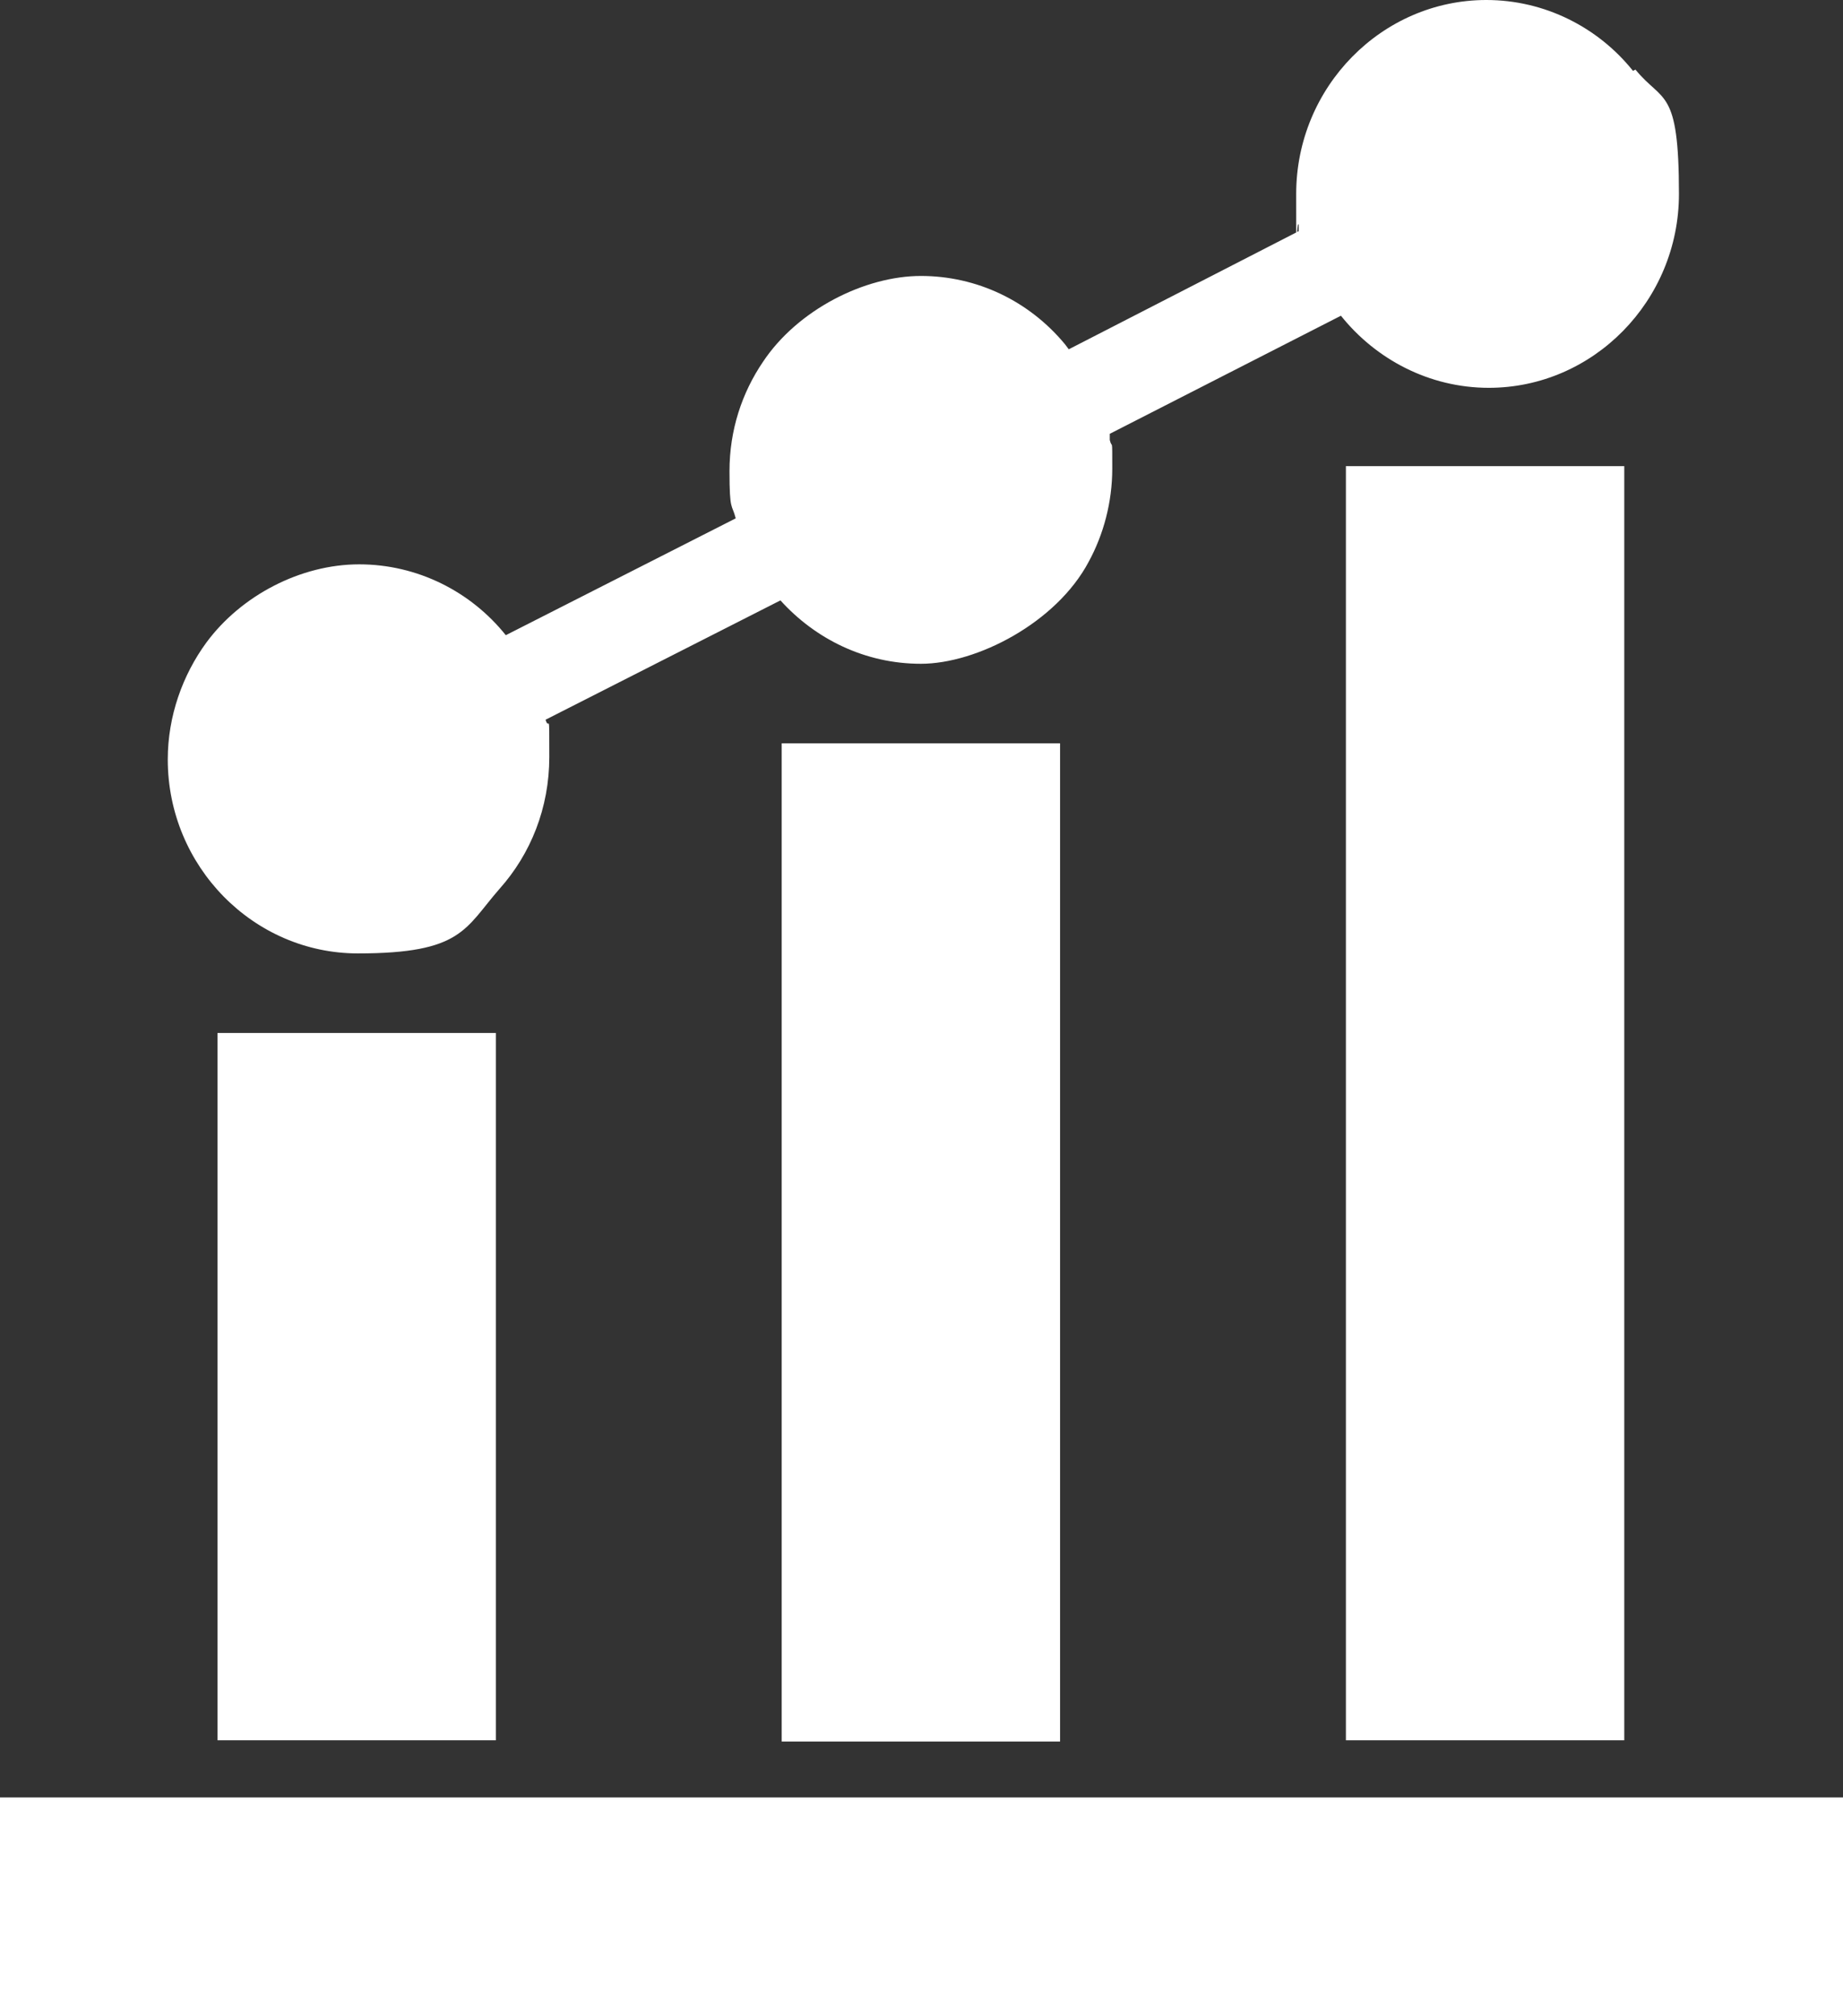
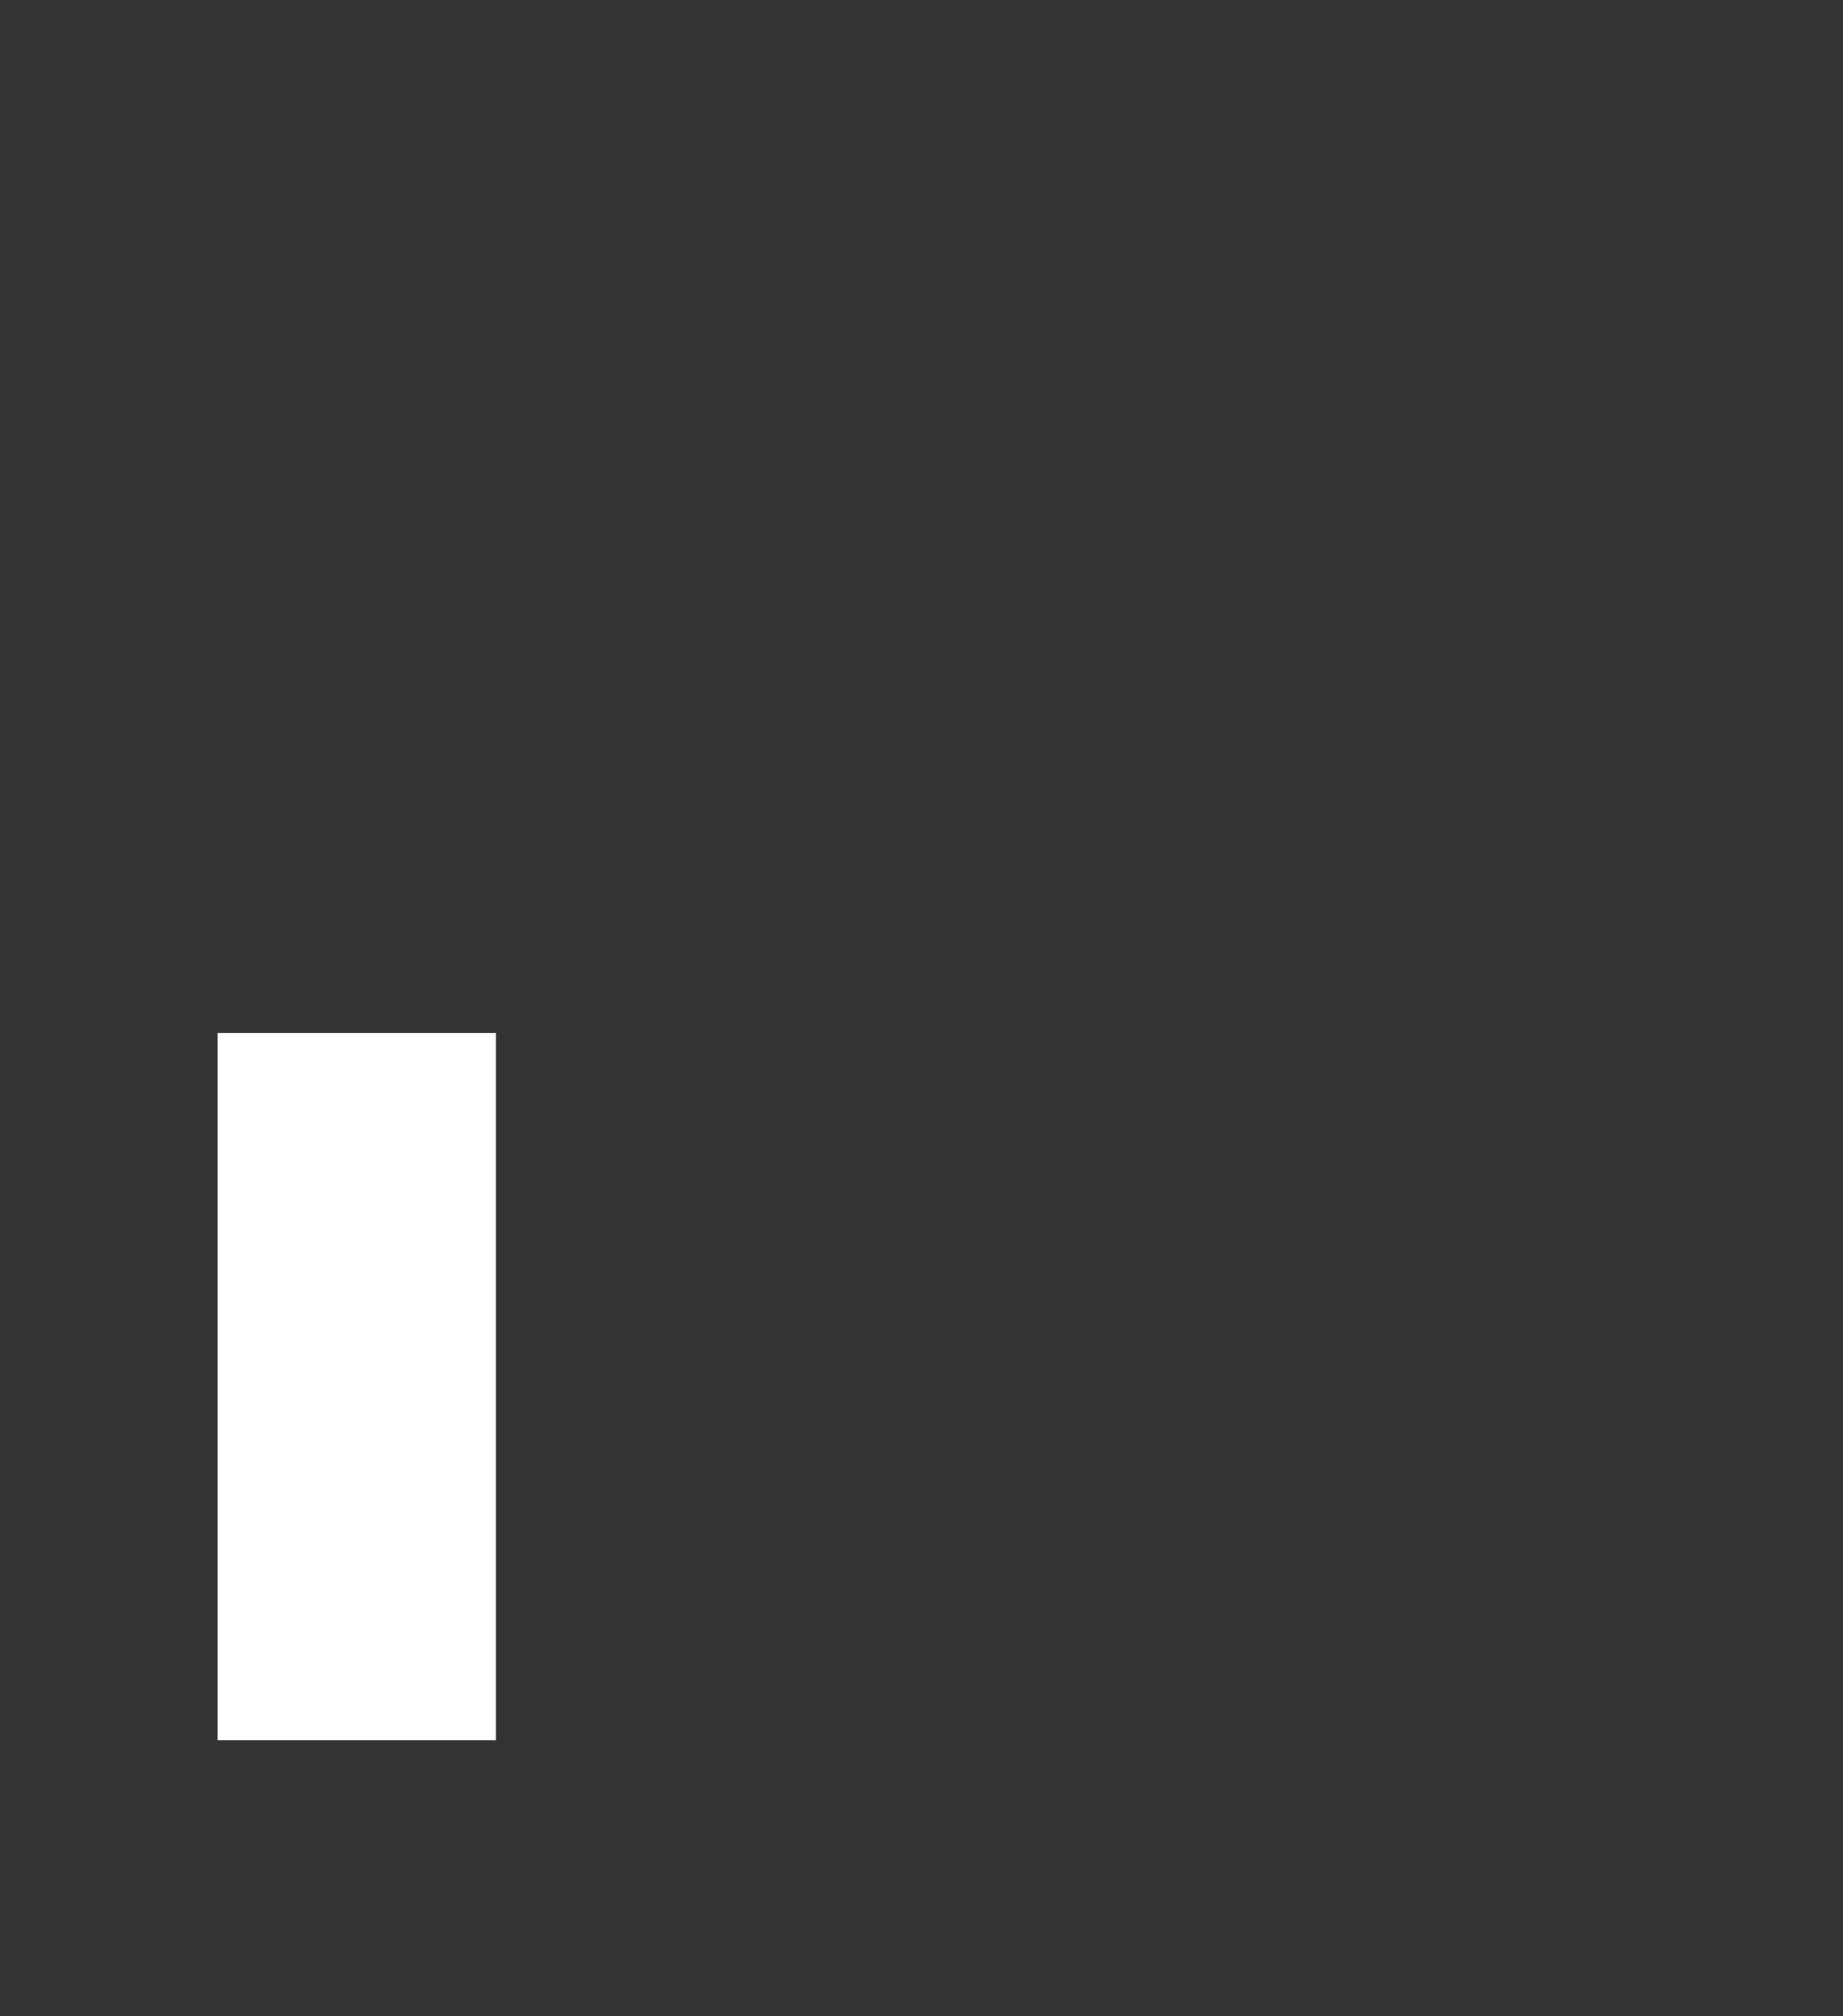
<svg xmlns="http://www.w3.org/2000/svg" version="1.1" viewBox="25.9 15 148.3 162.2">
  <rect x="25.9" y="15" width="148.3" height="162.2" fill="#333333" stroke="none" />
  <defs>
    <style>
      .cls-1 {
        fill: #fff;
      }
    </style>
  </defs>
  <g>
    <g id="Layer_1">
      <g>
-         <rect class="cls-1" x="88.8" y="74.8" width="22.4" height="80.3" />
        <rect class="cls-1" x="43.4" y="98.1" width="22.4" height="56.9" />
-         <rect class="cls-1" x="134.2" y="52.5" width="22.4" height="102.5" />
-         <rect class="cls-1" x="25.9" y="159.6" width="148.3" height="17.6" />
-         <path class="cls-1" d="M157.3,20.7c-2.8-3.5-7.1-5.7-11.8-5.7-8.4,0-15.3,7-15.3,15.6s0,1.7.2,2.5v.5c0,0-18.5,9.5-18.5,9.5l-.3-.4c-2.9-3.5-7.1-5.5-11.6-5.5s-9.9,2.7-12.7,6.9c-1.7,2.5-2.7,5.5-2.7,8.8s.2,2.6.5,3.8l-18.5,9.4c-2.8-3.5-7.1-5.7-11.8-5.7s-9.5,2.5-12.3,6.3c-1.9,2.6-3.1,5.9-3.1,9.4,0,8.6,6.9,15.6,15.3,15.6s8.6-2,11.4-5.2c2.5-2.8,4-6.5,4-10.6s0-2-.3-3l18.9-9.6c2.8,3.1,6.8,5.1,11.3,5.1s10.9-3.3,13.5-8.2c1.2-2.2,1.9-4.8,1.9-7.5s0-1.5-.2-2.3v-.5c0,0,18.6-9.5,18.6-9.5,2.8,3.5,7.1,5.8,11.9,5.8,8.4,0,15.3-7,15.3-15.6s-1.3-7.3-3.5-10Z" />
      </g>
    </g>
  </g>
</svg>